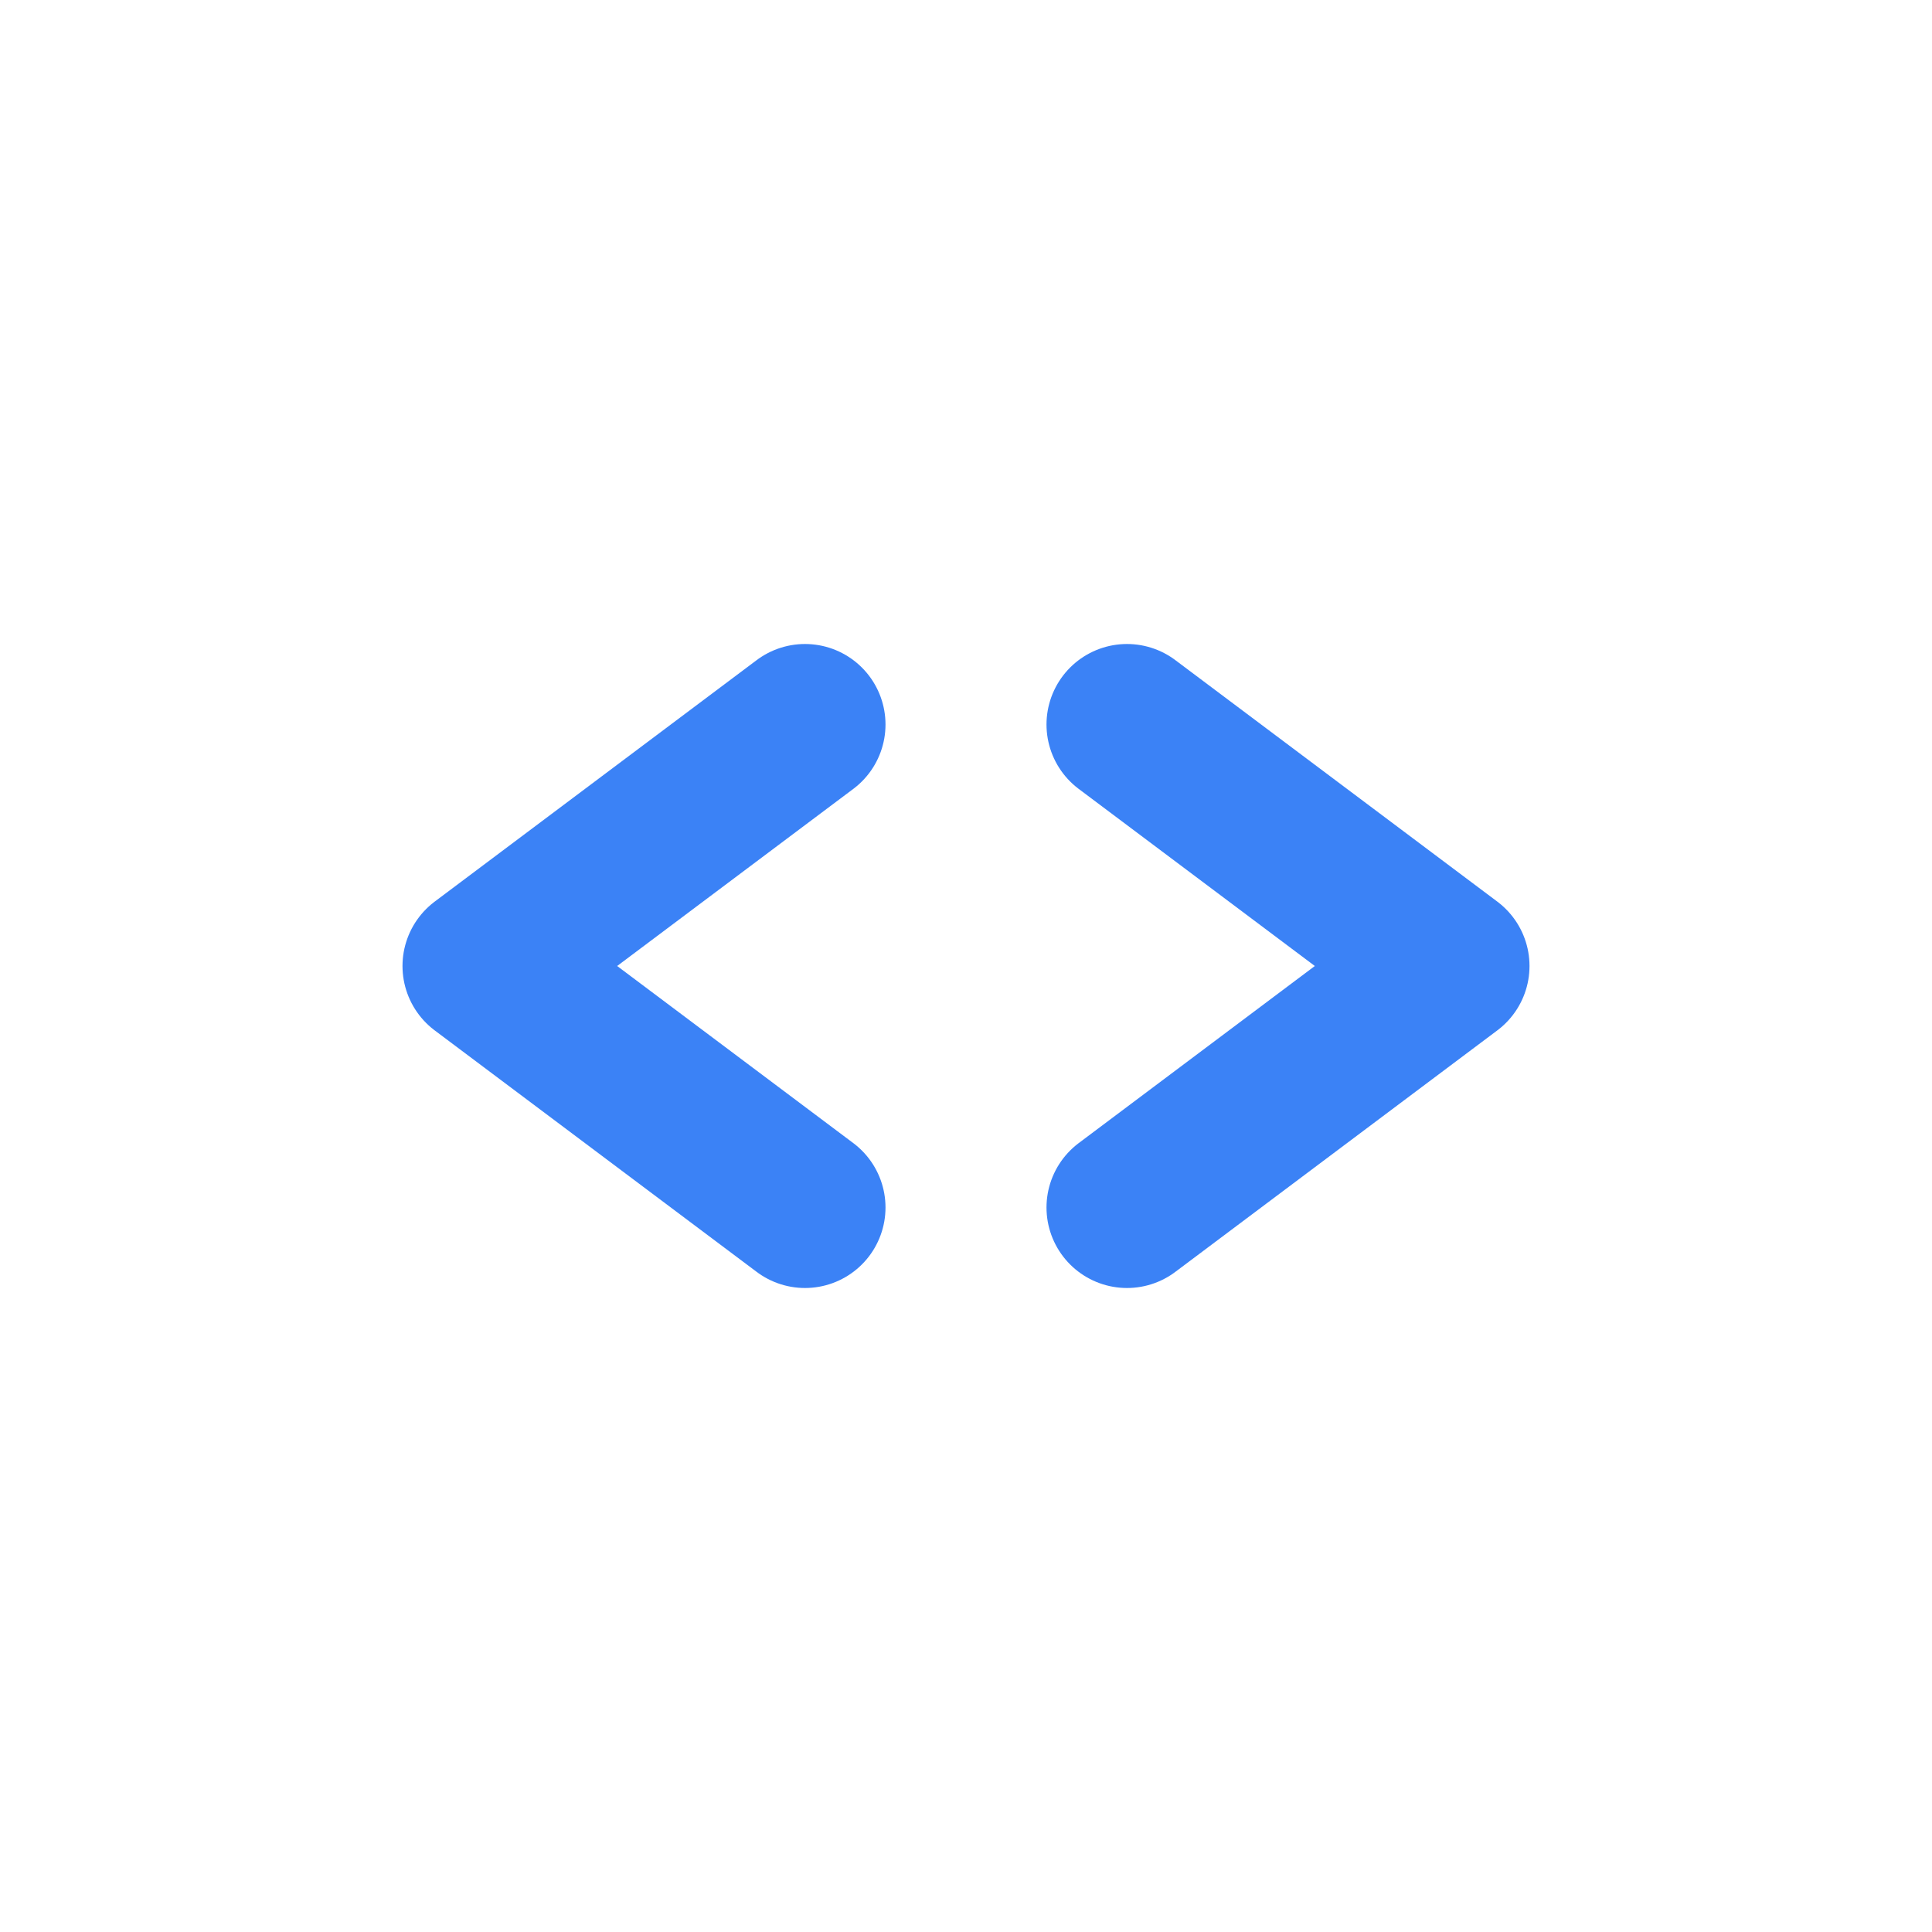
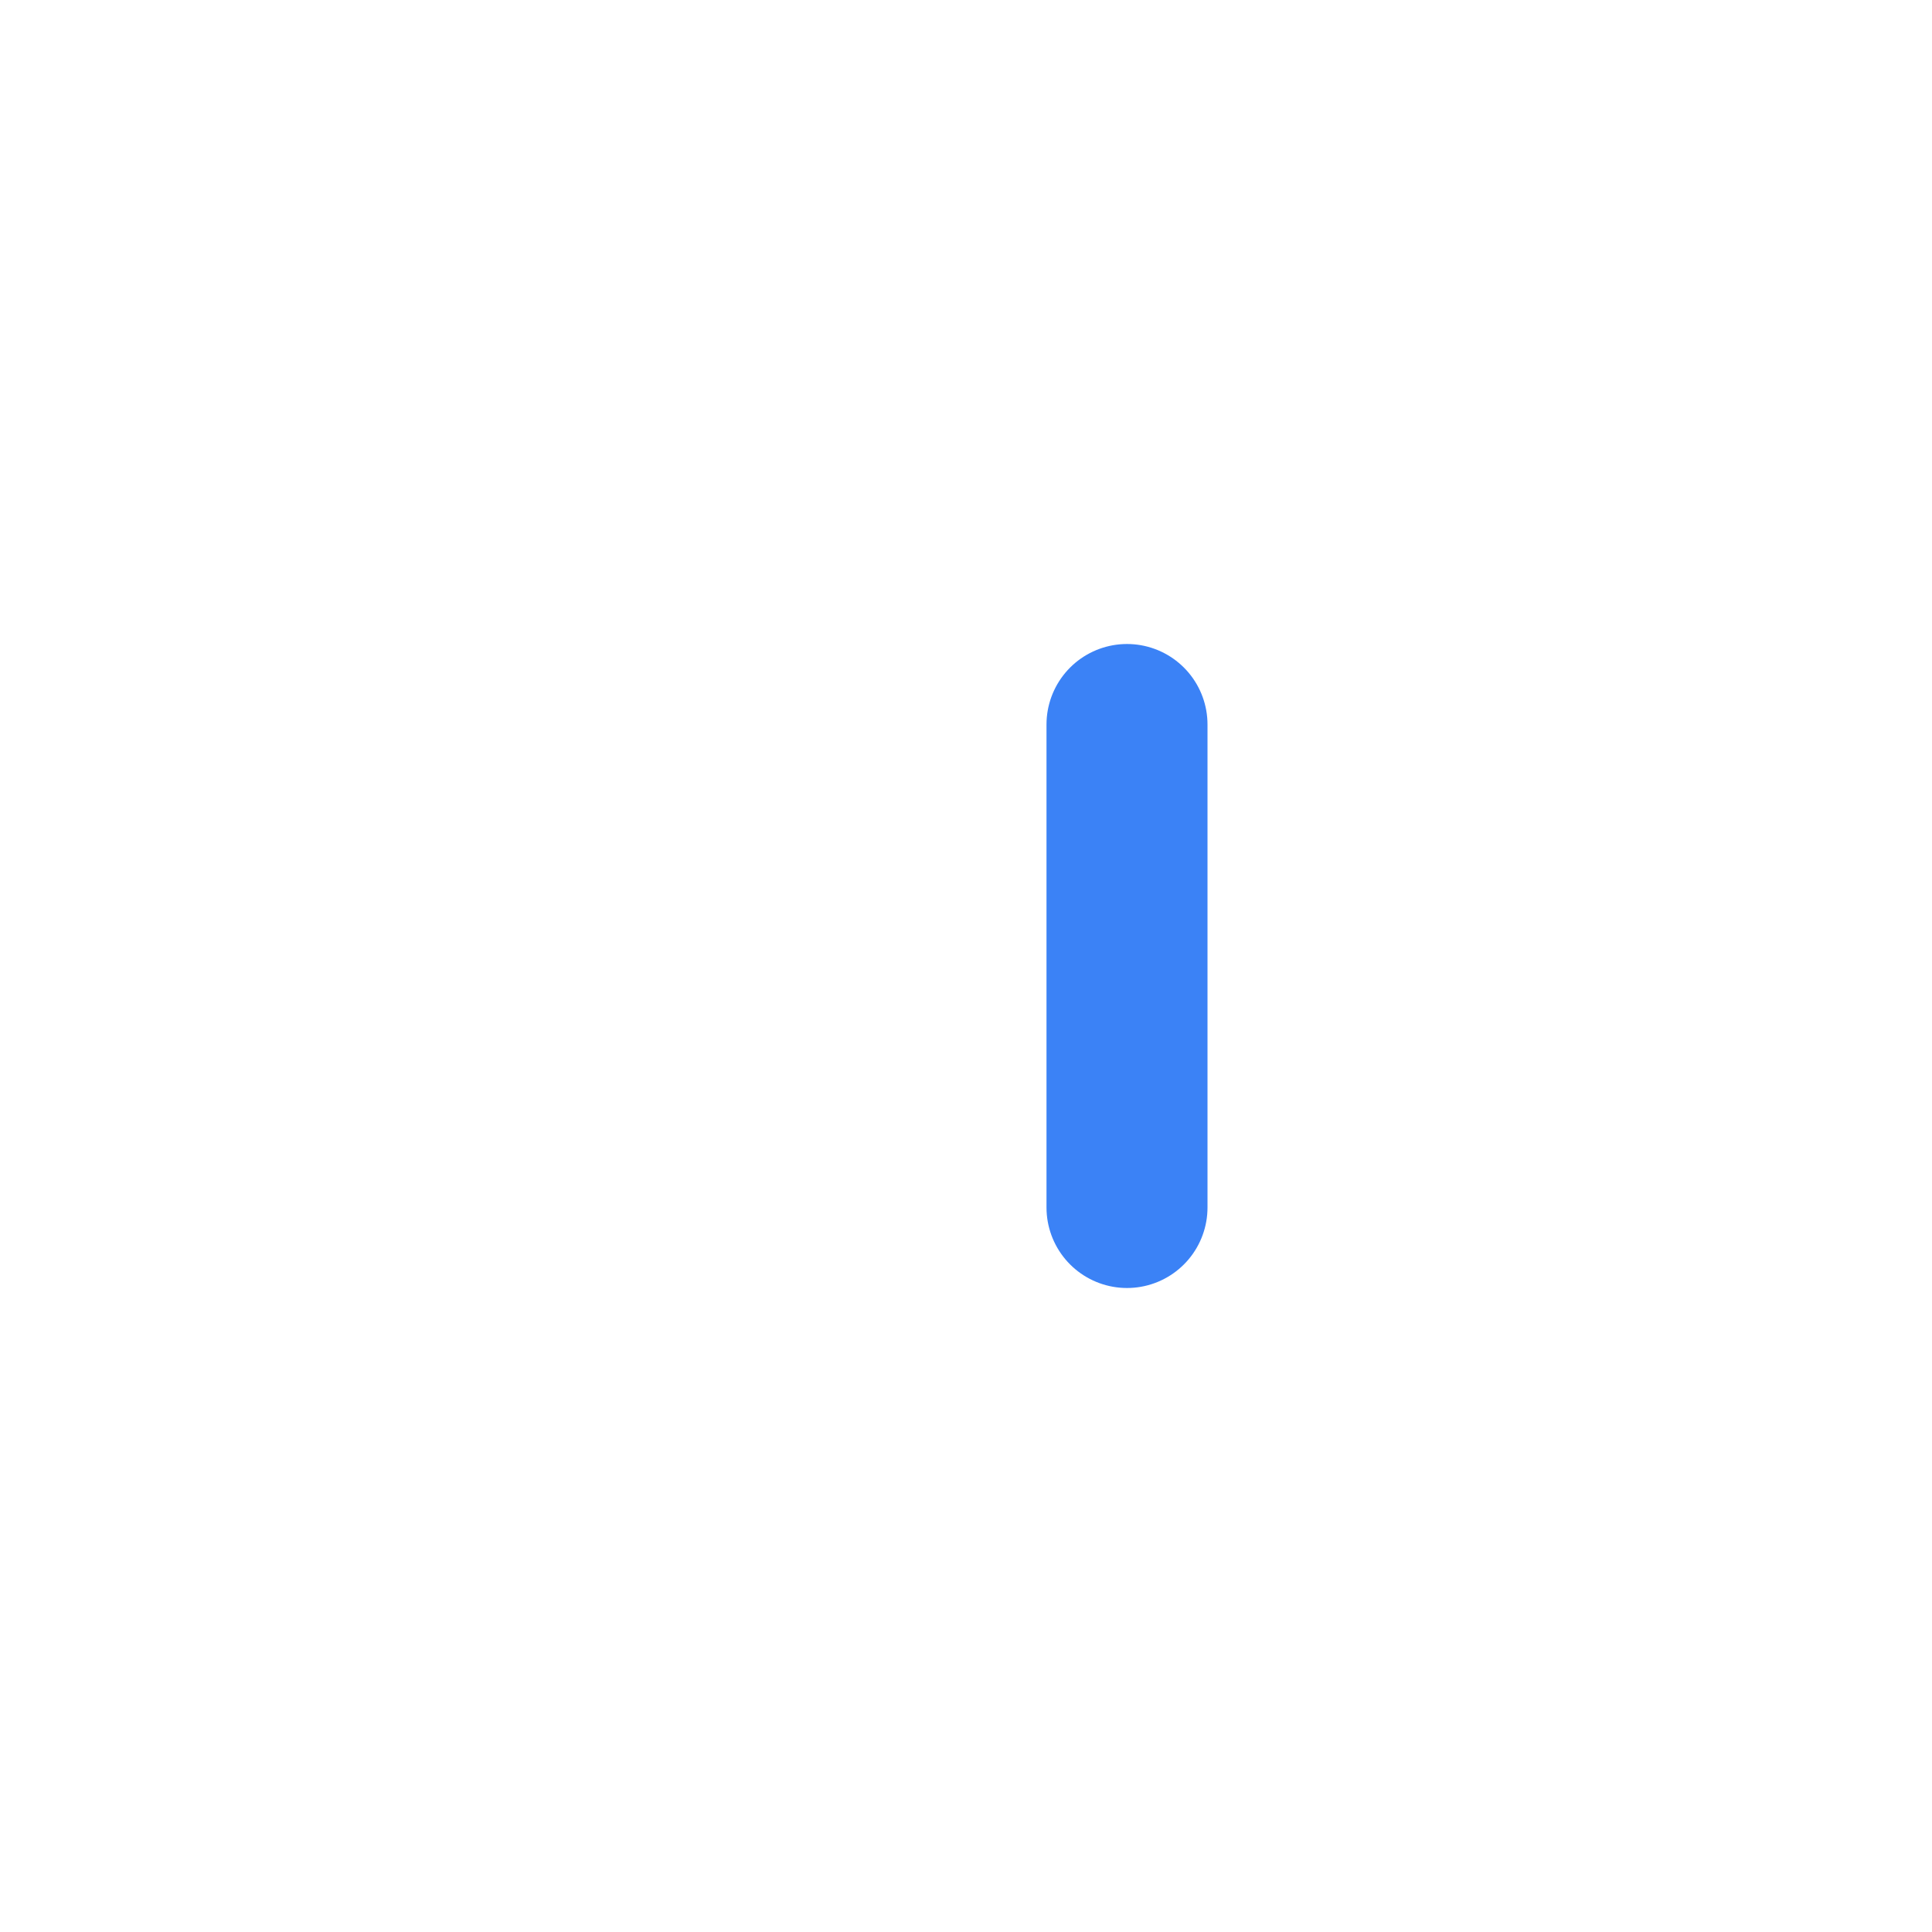
<svg xmlns="http://www.w3.org/2000/svg" width="24" height="24" viewBox="0 0 24 24" fill="none">
-   <path d="M10 9L6 12L10 15" stroke="#3b82f6" stroke-width="2" stroke-linecap="round" stroke-linejoin="round" />
-   <path d="M14 9L18 12L14 15" stroke="#3b82f6" stroke-width="2" stroke-linecap="round" stroke-linejoin="round" />
+   <path d="M14 9L14 15" stroke="#3b82f6" stroke-width="2" stroke-linecap="round" stroke-linejoin="round" />
</svg>